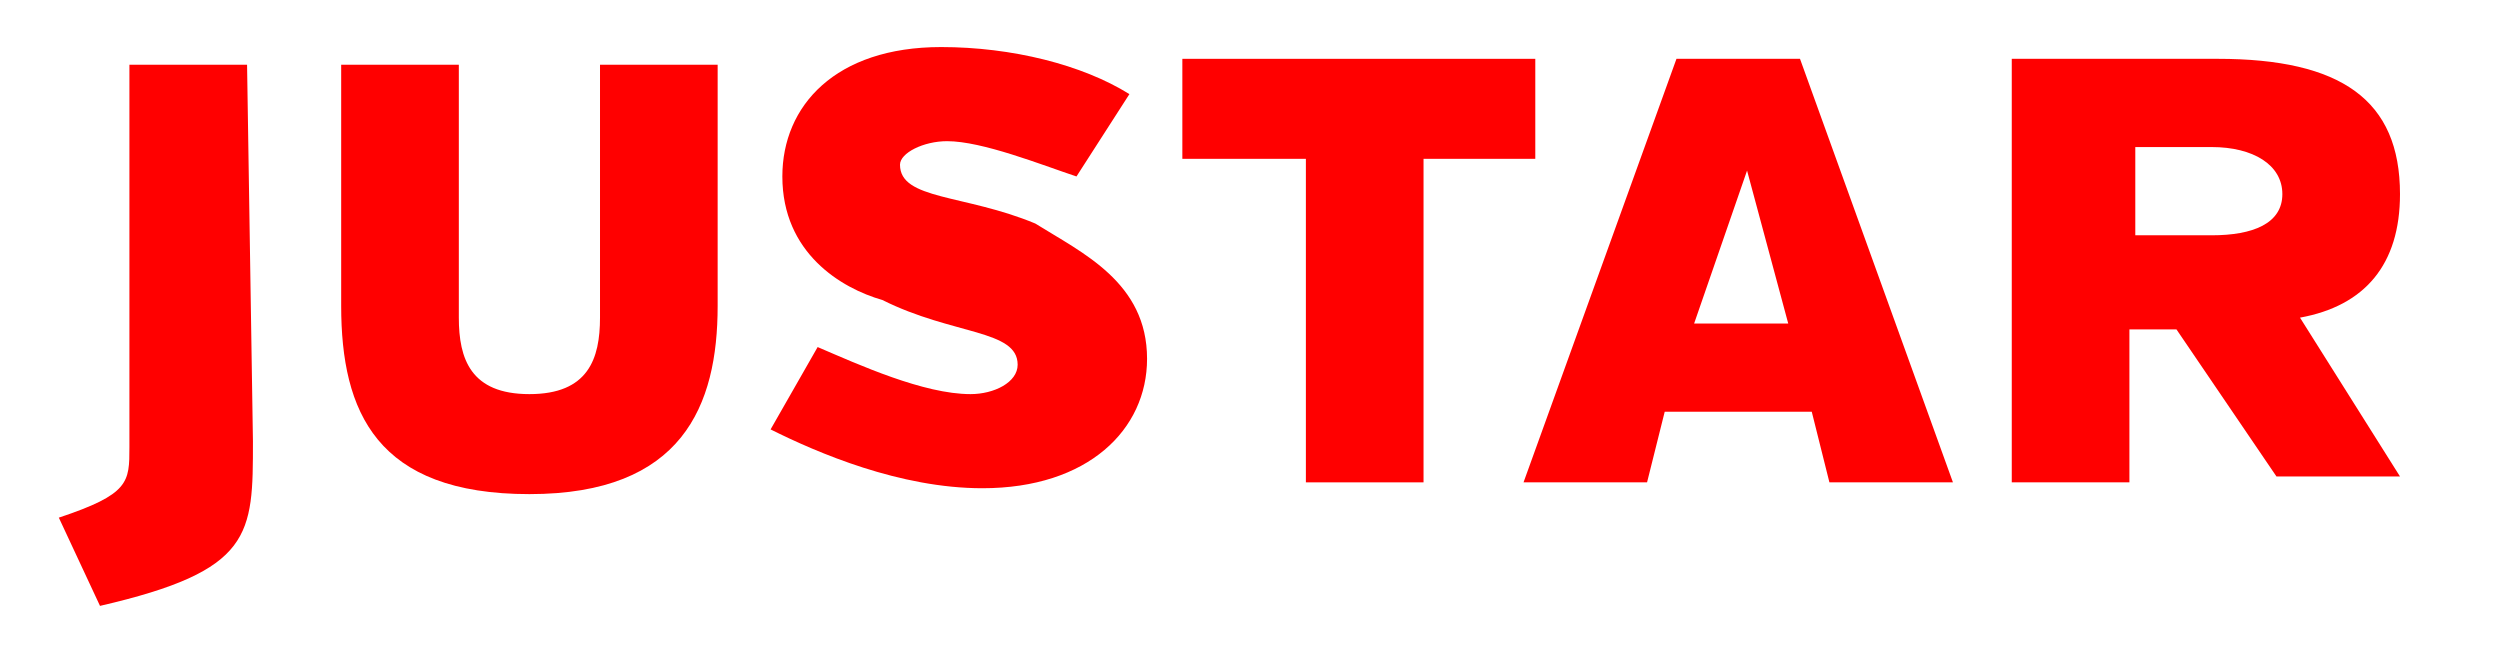
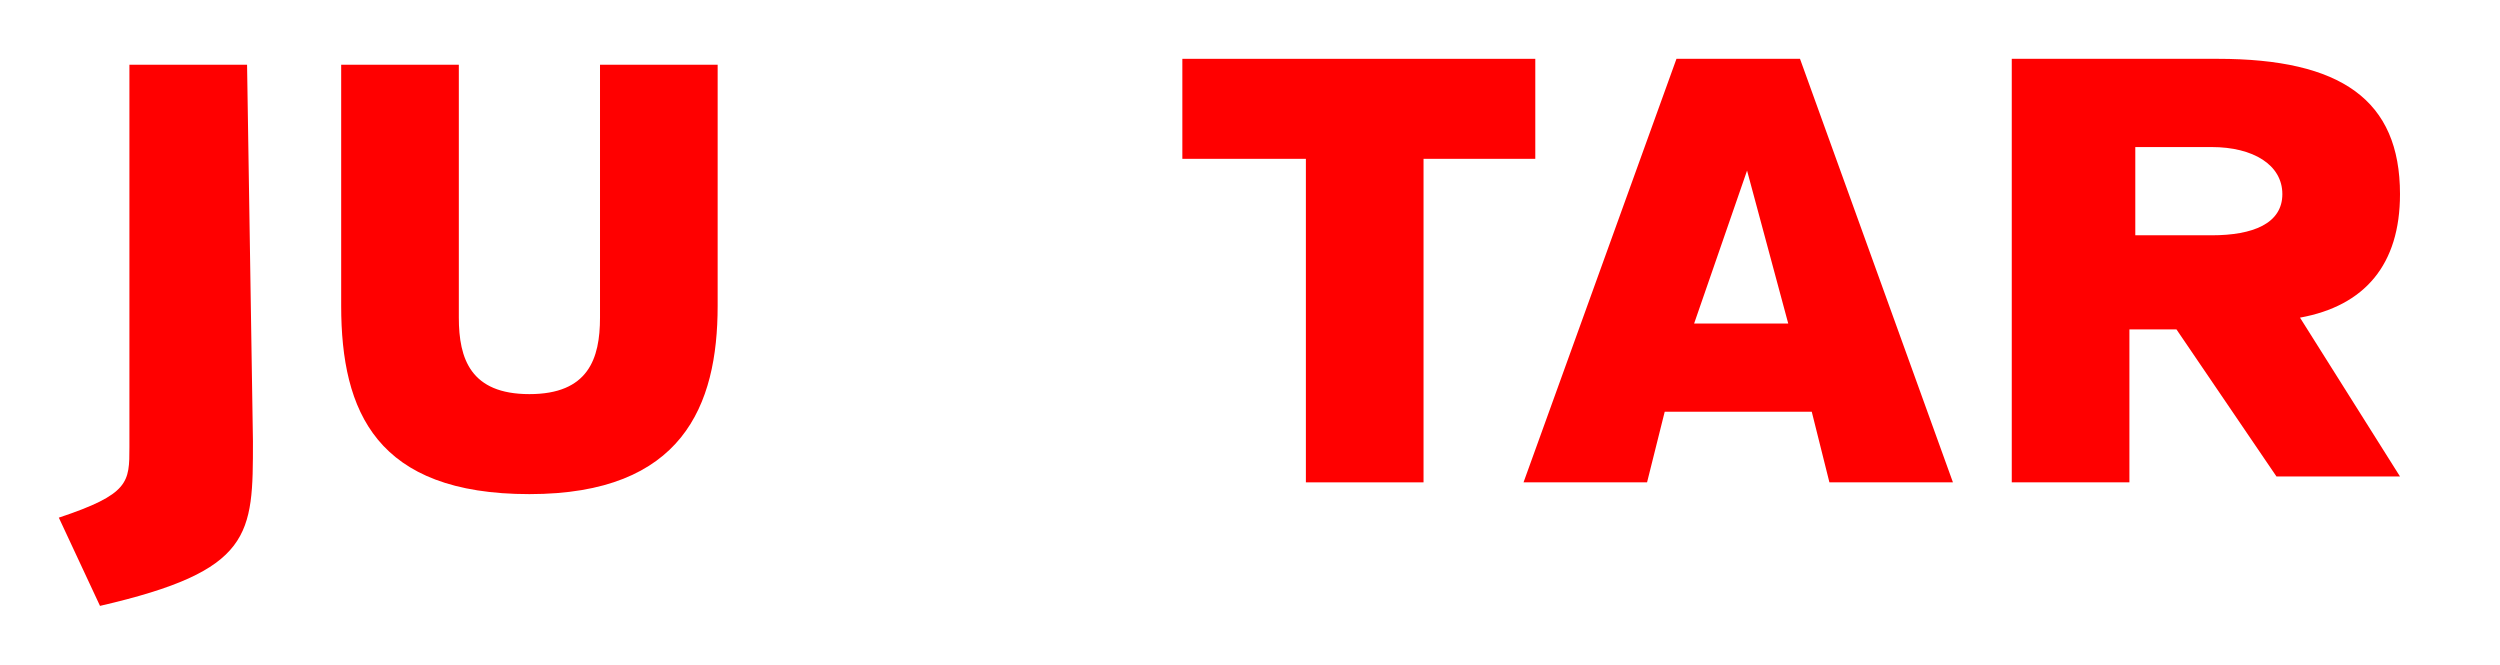
<svg xmlns="http://www.w3.org/2000/svg" version="1.1" id="Laag_1" x="0px" y="0px" viewBox="276 397.2 42.5 11.3" enable-background="new 276 397.2 42.5 11.3" xml:space="preserve">
  <g>
    <path fill="#FF0000" d="M280.3,404.7c0,1.6,0,2.2-2.6,2.8L277,406c1.2-0.4,1.2-0.6,1.2-1.2v-6.5h2L280.3,404.7L280.3,404.7z" />
    <path fill="#FF0000" d="M288.2,402.4c0,1.7-0.6,3.2-3.2,3.2s-3.2-1.4-3.2-3.2v-4.1h2v4.3c0,0.7,0.2,1.3,1.2,1.3s1.2-0.6,1.2-1.3   v-4.3h2V402.4z" />
-     <path fill="#FF0000" d="M295.5,403.3c0,1.2-1,2.2-2.8,2.2c-1.4,0-2.8-0.6-3.6-1l0.8-1.4c0.7,0.3,1.8,0.8,2.6,0.8   c0.4,0,0.8-0.2,0.8-0.5c0-0.6-1.1-0.5-2.3-1.1c-0.7-0.2-1.7-0.8-1.7-2.1c0-1.2,0.9-2.2,2.7-2.2c1.2,0,2.4,0.3,3.2,0.8l-0.9,1.4   c-0.6-0.2-1.6-0.6-2.2-0.6c-0.4,0-0.8,0.2-0.8,0.4c0,0.6,1.1,0.5,2.3,1C294.4,401.5,295.5,402,295.5,403.3z" />
    <path fill="#FF0000" d="M300.2,399.9v5.5h-2v-5.5h-2.1v-1.7h6v1.7H300.2z" />
    <path fill="#FF0000" d="M306.8,404.2h-2.5l-0.3,1.2h-2.1l2.6-7.2h2.1l2.6,7.2h-2.1L306.8,404.2z M304.8,402.7h1.6l-0.7-2.6   L304.8,402.7z" />
    <path fill="#FF0000" d="M313,402.8h-0.8v2.6h-2v-7.2h3.5c2.1,0,3.1,0.7,3.1,2.3c0,1.2-0.6,1.9-1.7,2.1l1.7,2.7h-2.1L313,402.8z    M313.6,399.7h-1.3v1.5h1.3c0.7,0,1.2-0.2,1.2-0.7C314.8,400,314.3,399.7,313.6,399.7z" />
  </g>
</svg>